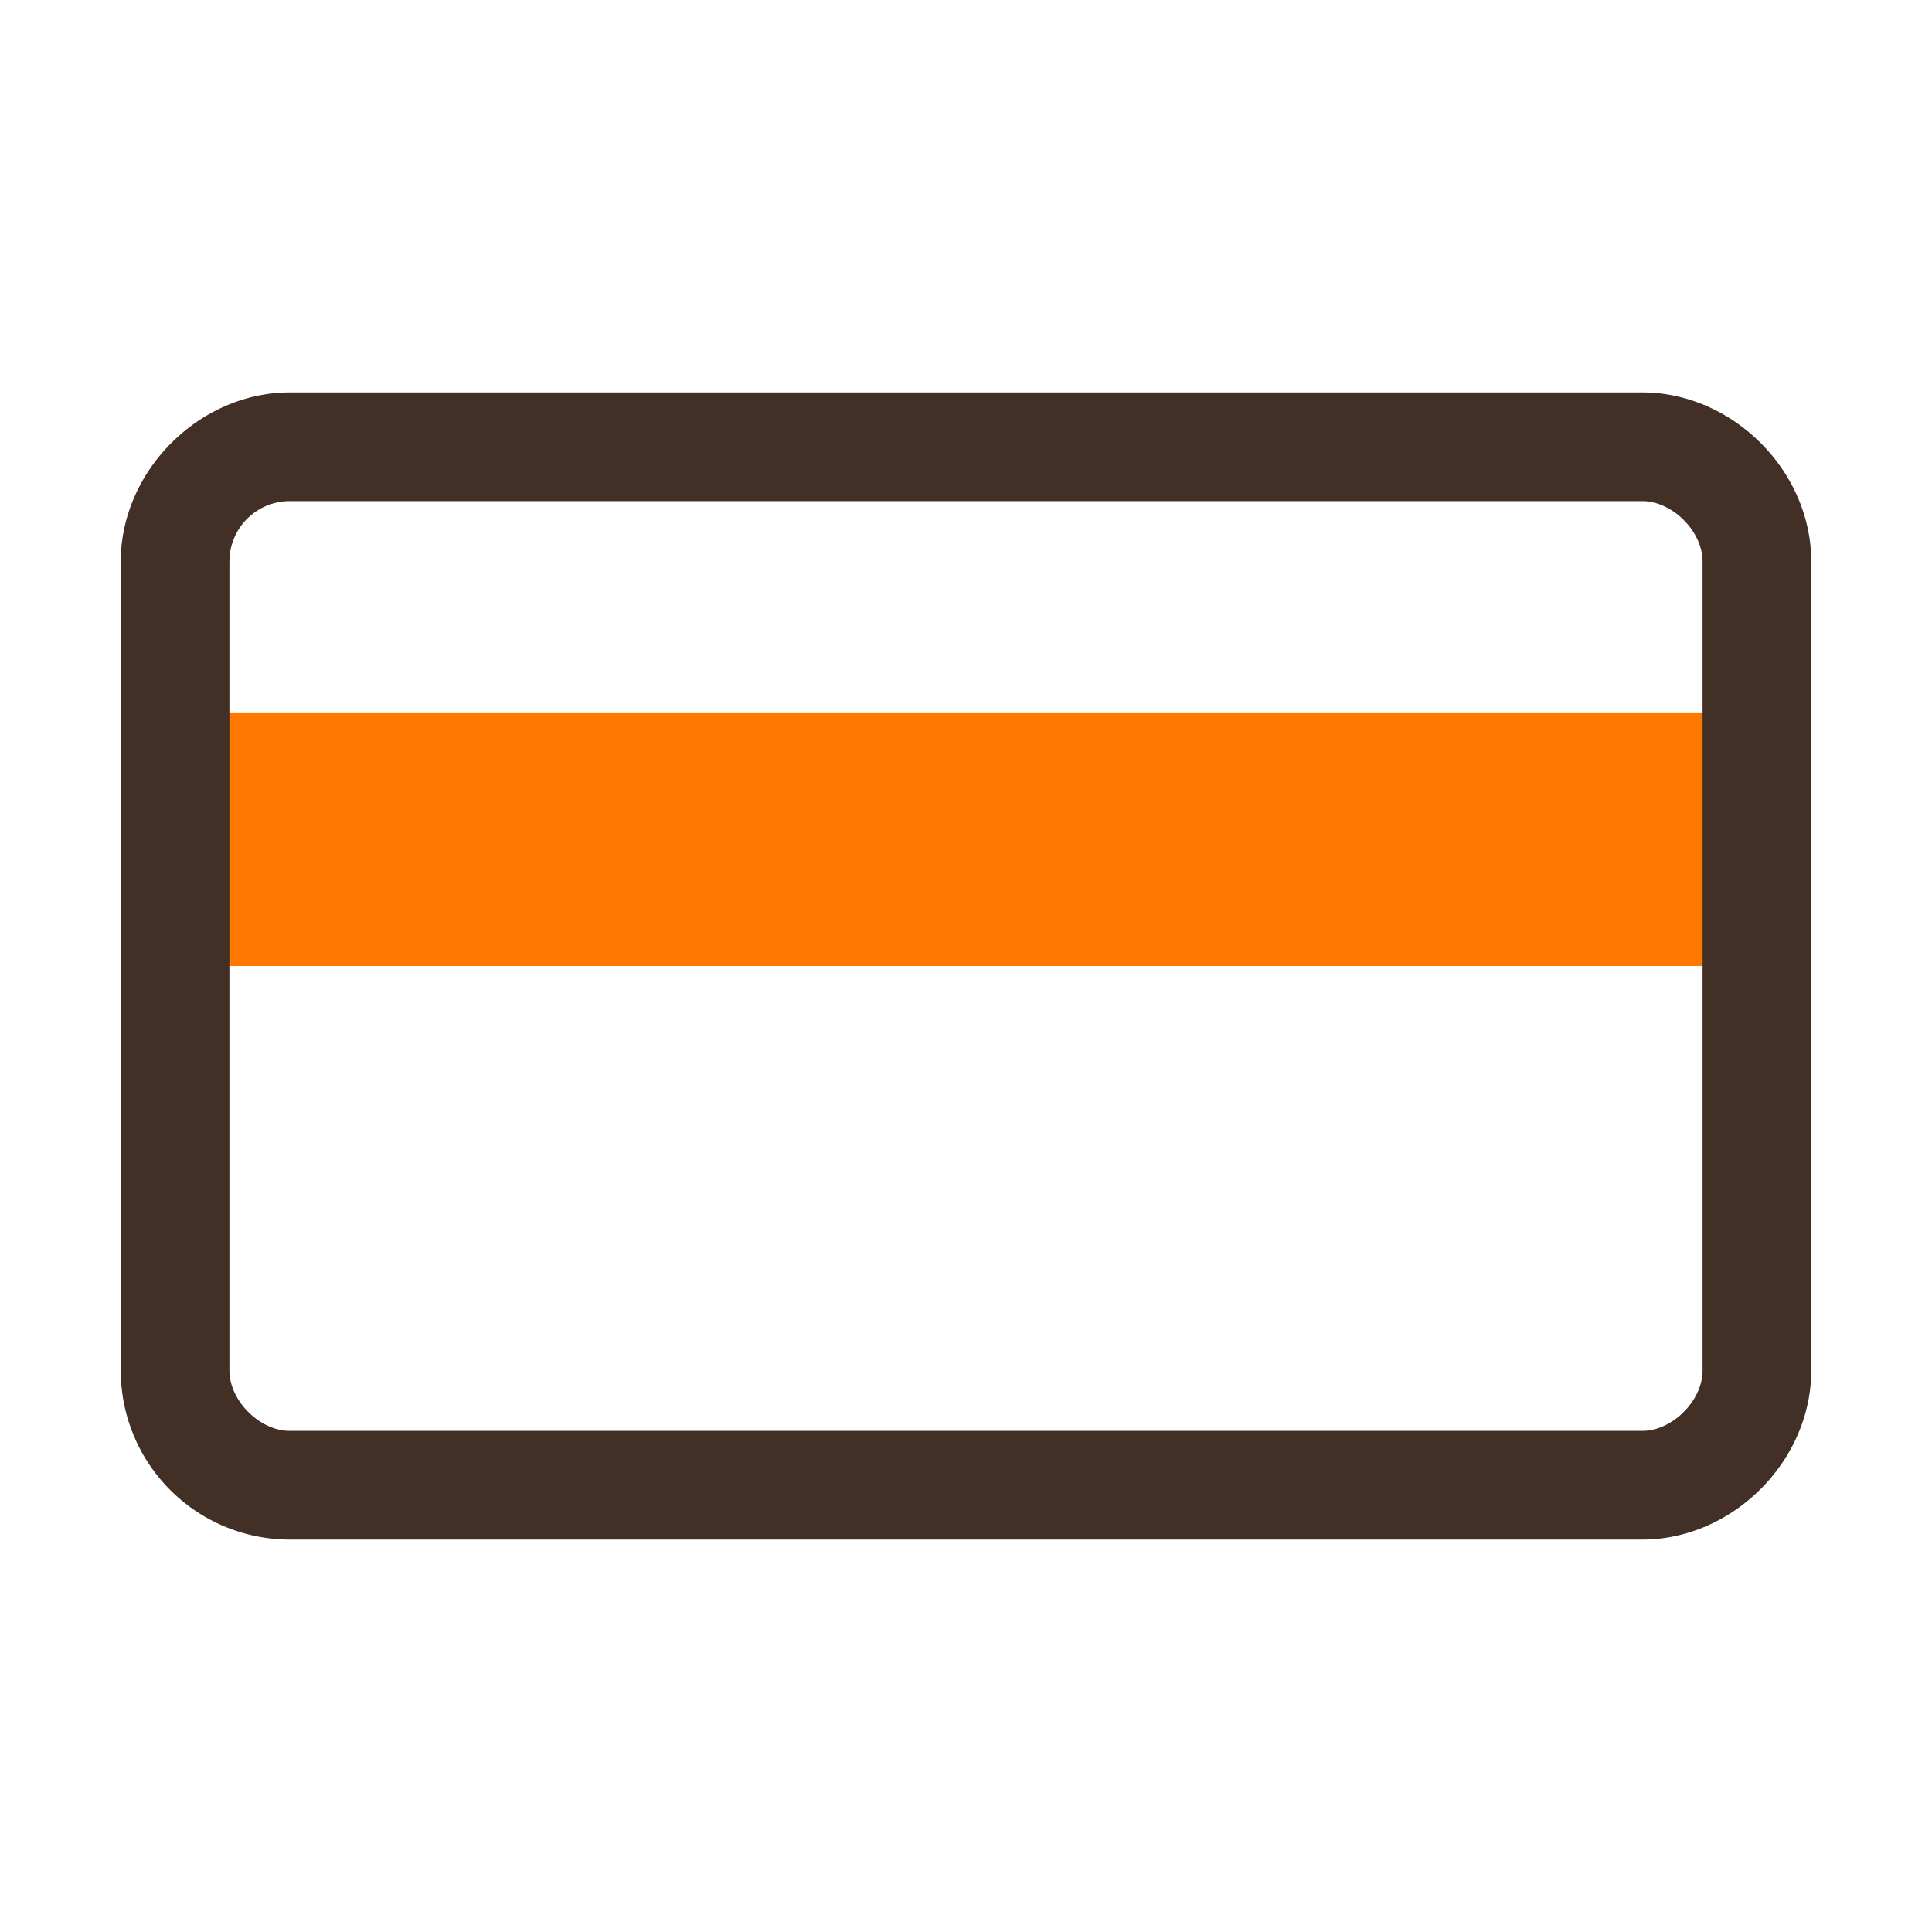
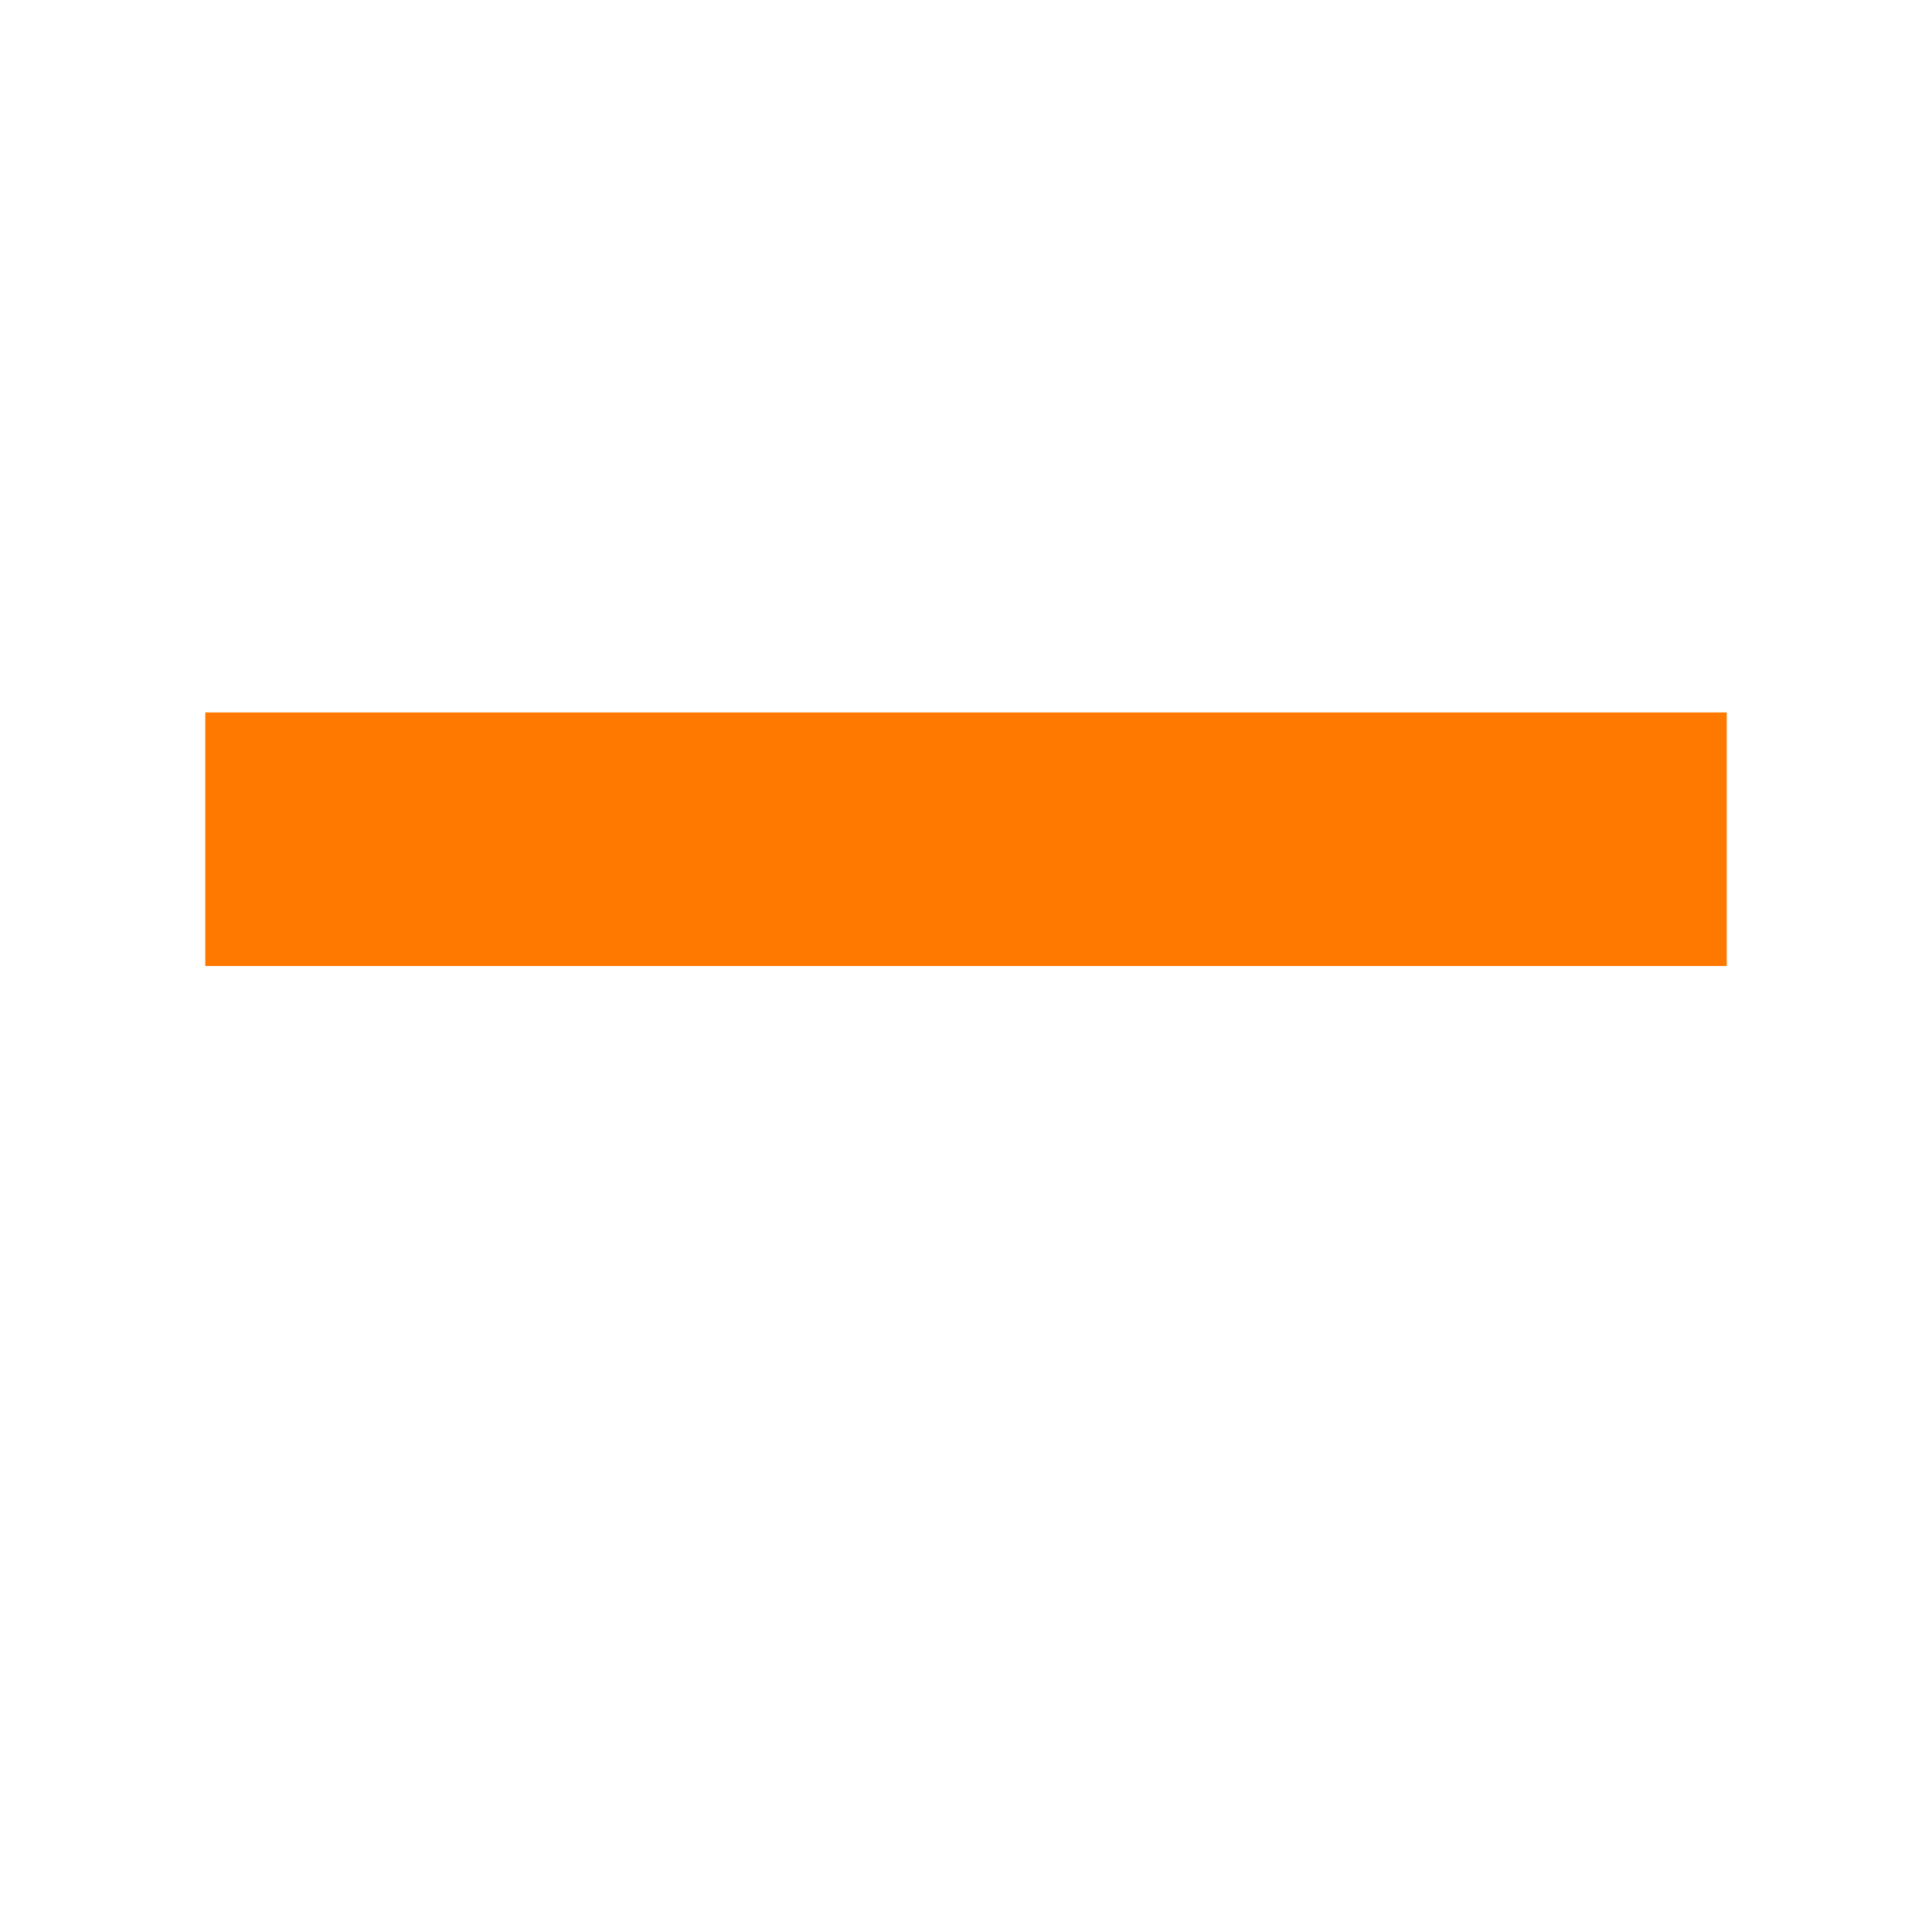
<svg xmlns="http://www.w3.org/2000/svg" width="32" height="32" fill="none">
  <path fill="#FF7800" d="M28.6 11.8H3.4V16h25.2v-4.2Z" />
-   <path fill="#423026" d="M27.2 25.5H4.8A2.8 2.8 0 0 1 2 22.7V9.3c0-1.5 1.3-2.8 2.8-2.8h22.4c1.5 0 2.8 1.3 2.8 2.8v13.4c0 1.5-1.3 2.8-2.8 2.8ZM4.8 8.3a1 1 0 0 0-1 1v13.4c0 .5.5 1 1 1h22.4c.5 0 1-.5 1-1V9.3c0-.5-.5-1-1-1H4.8Z" />
</svg>